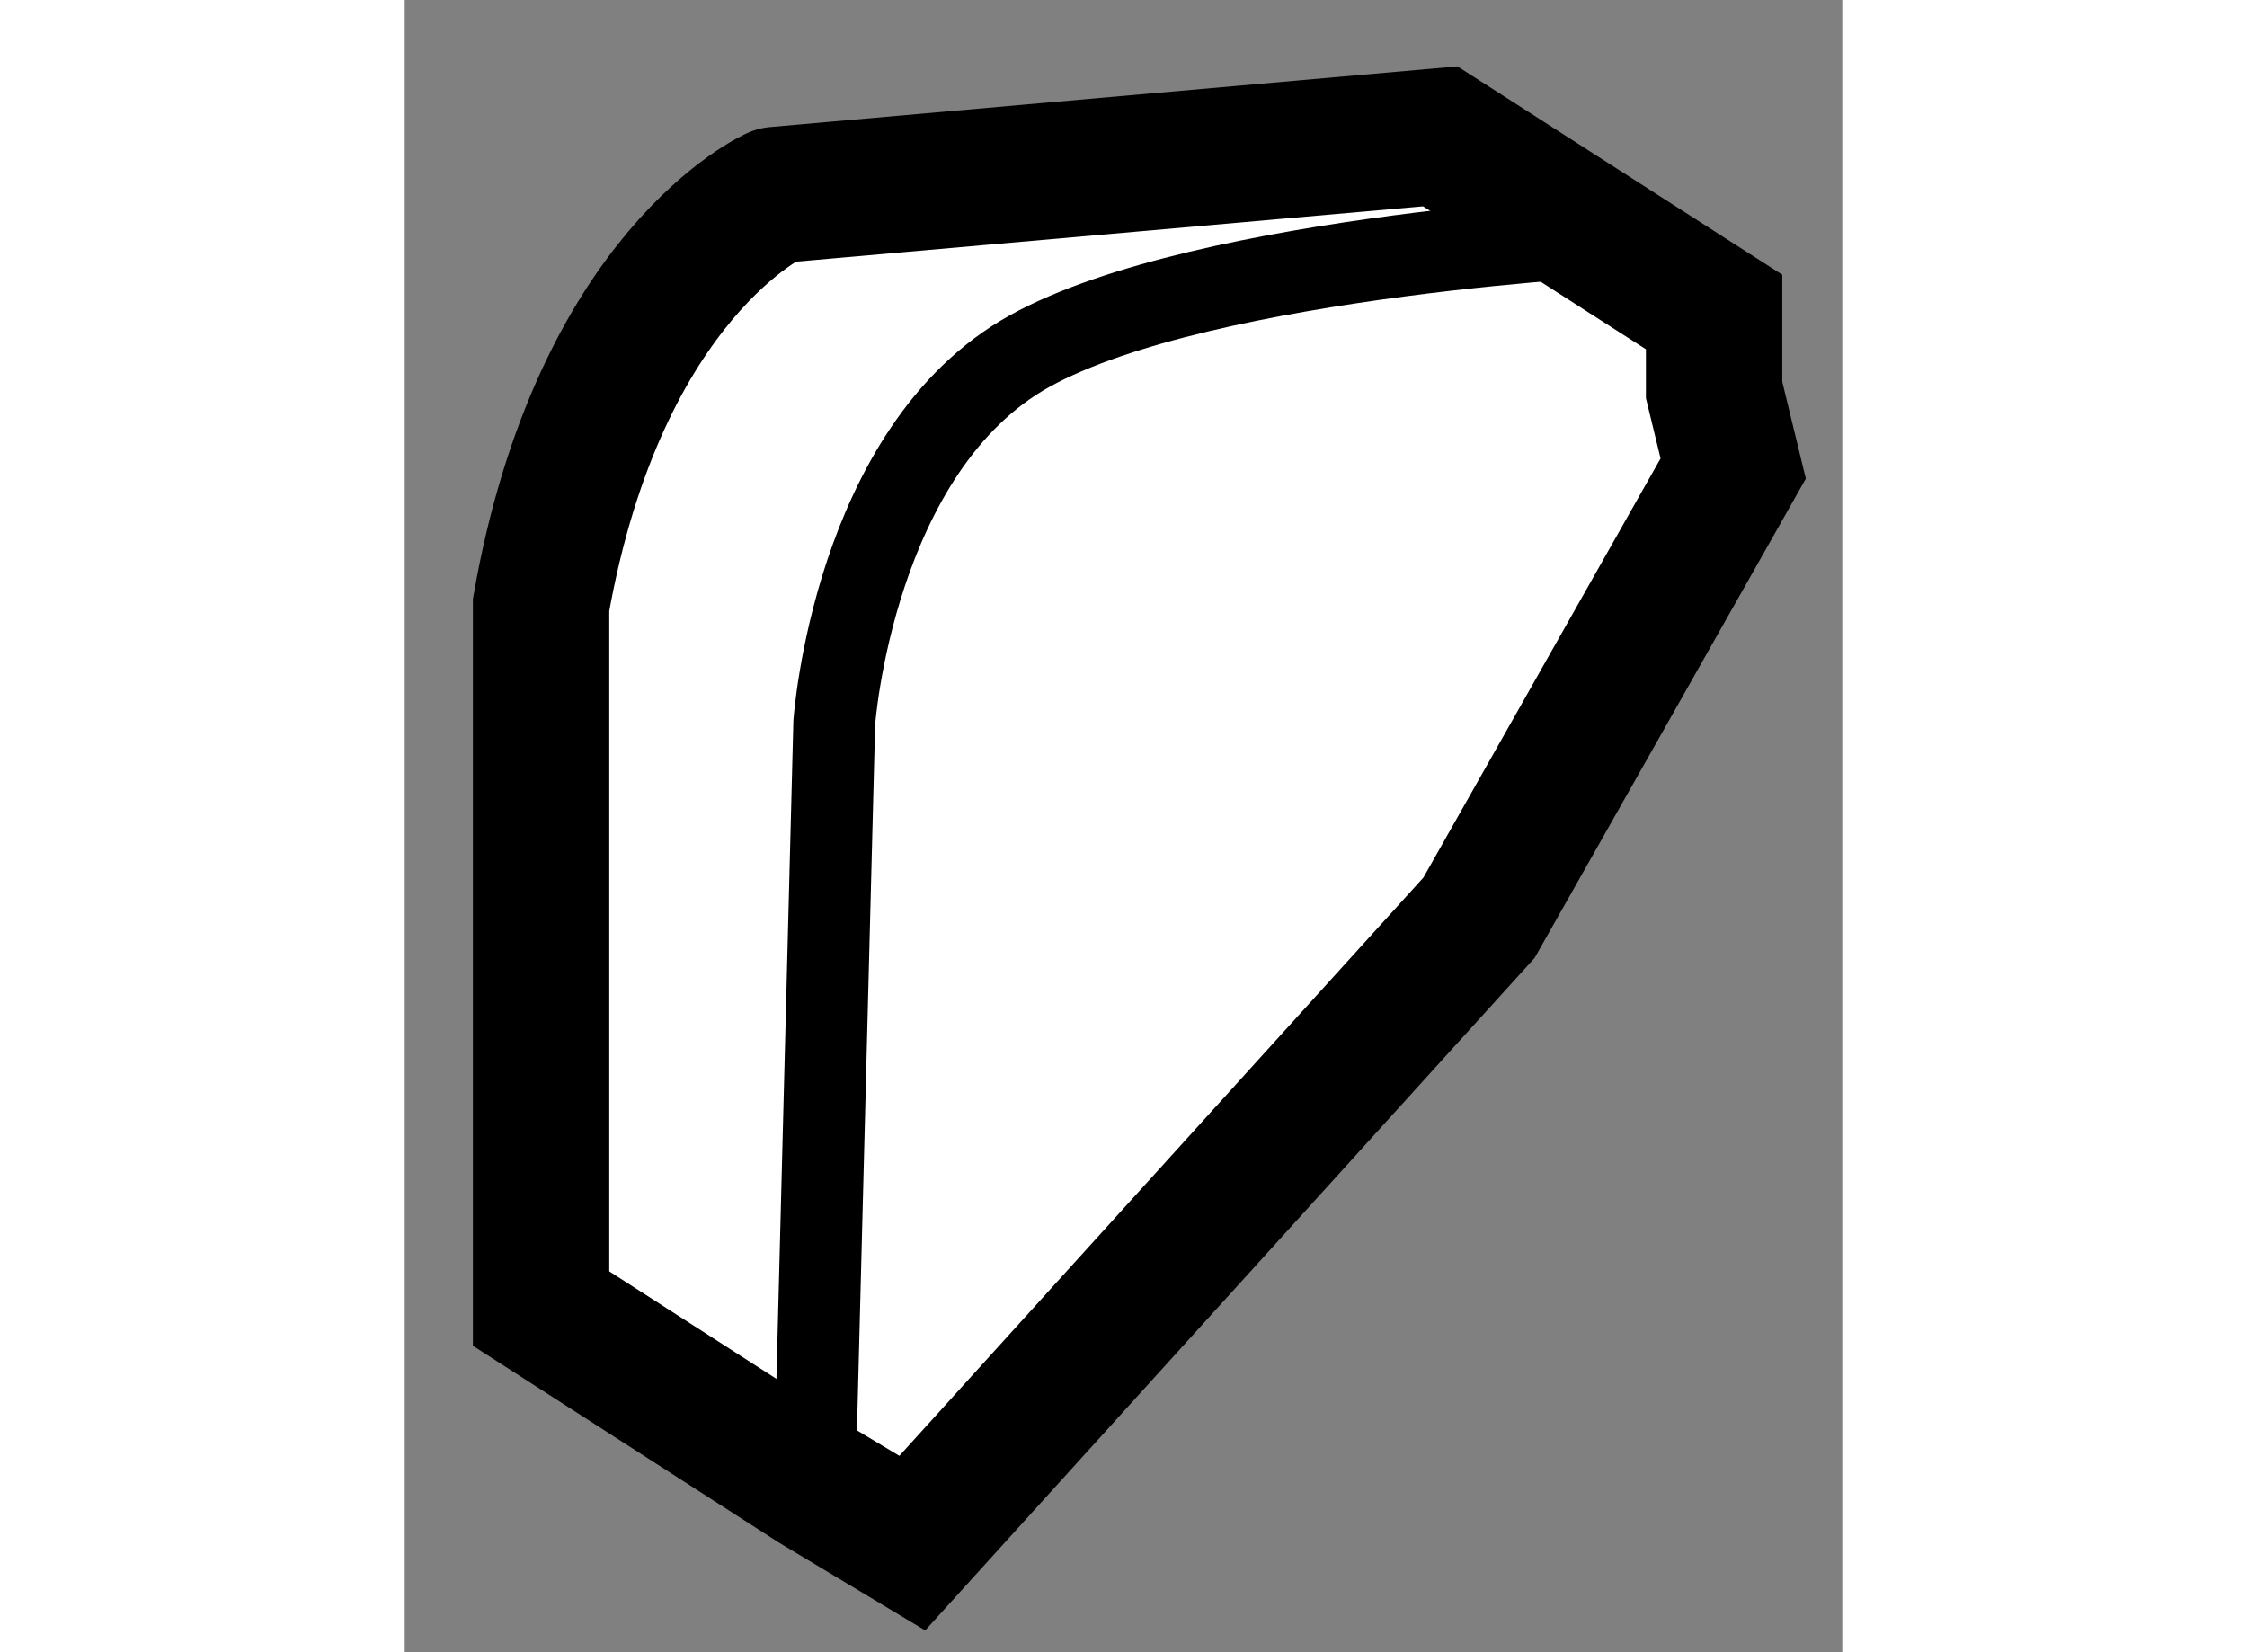
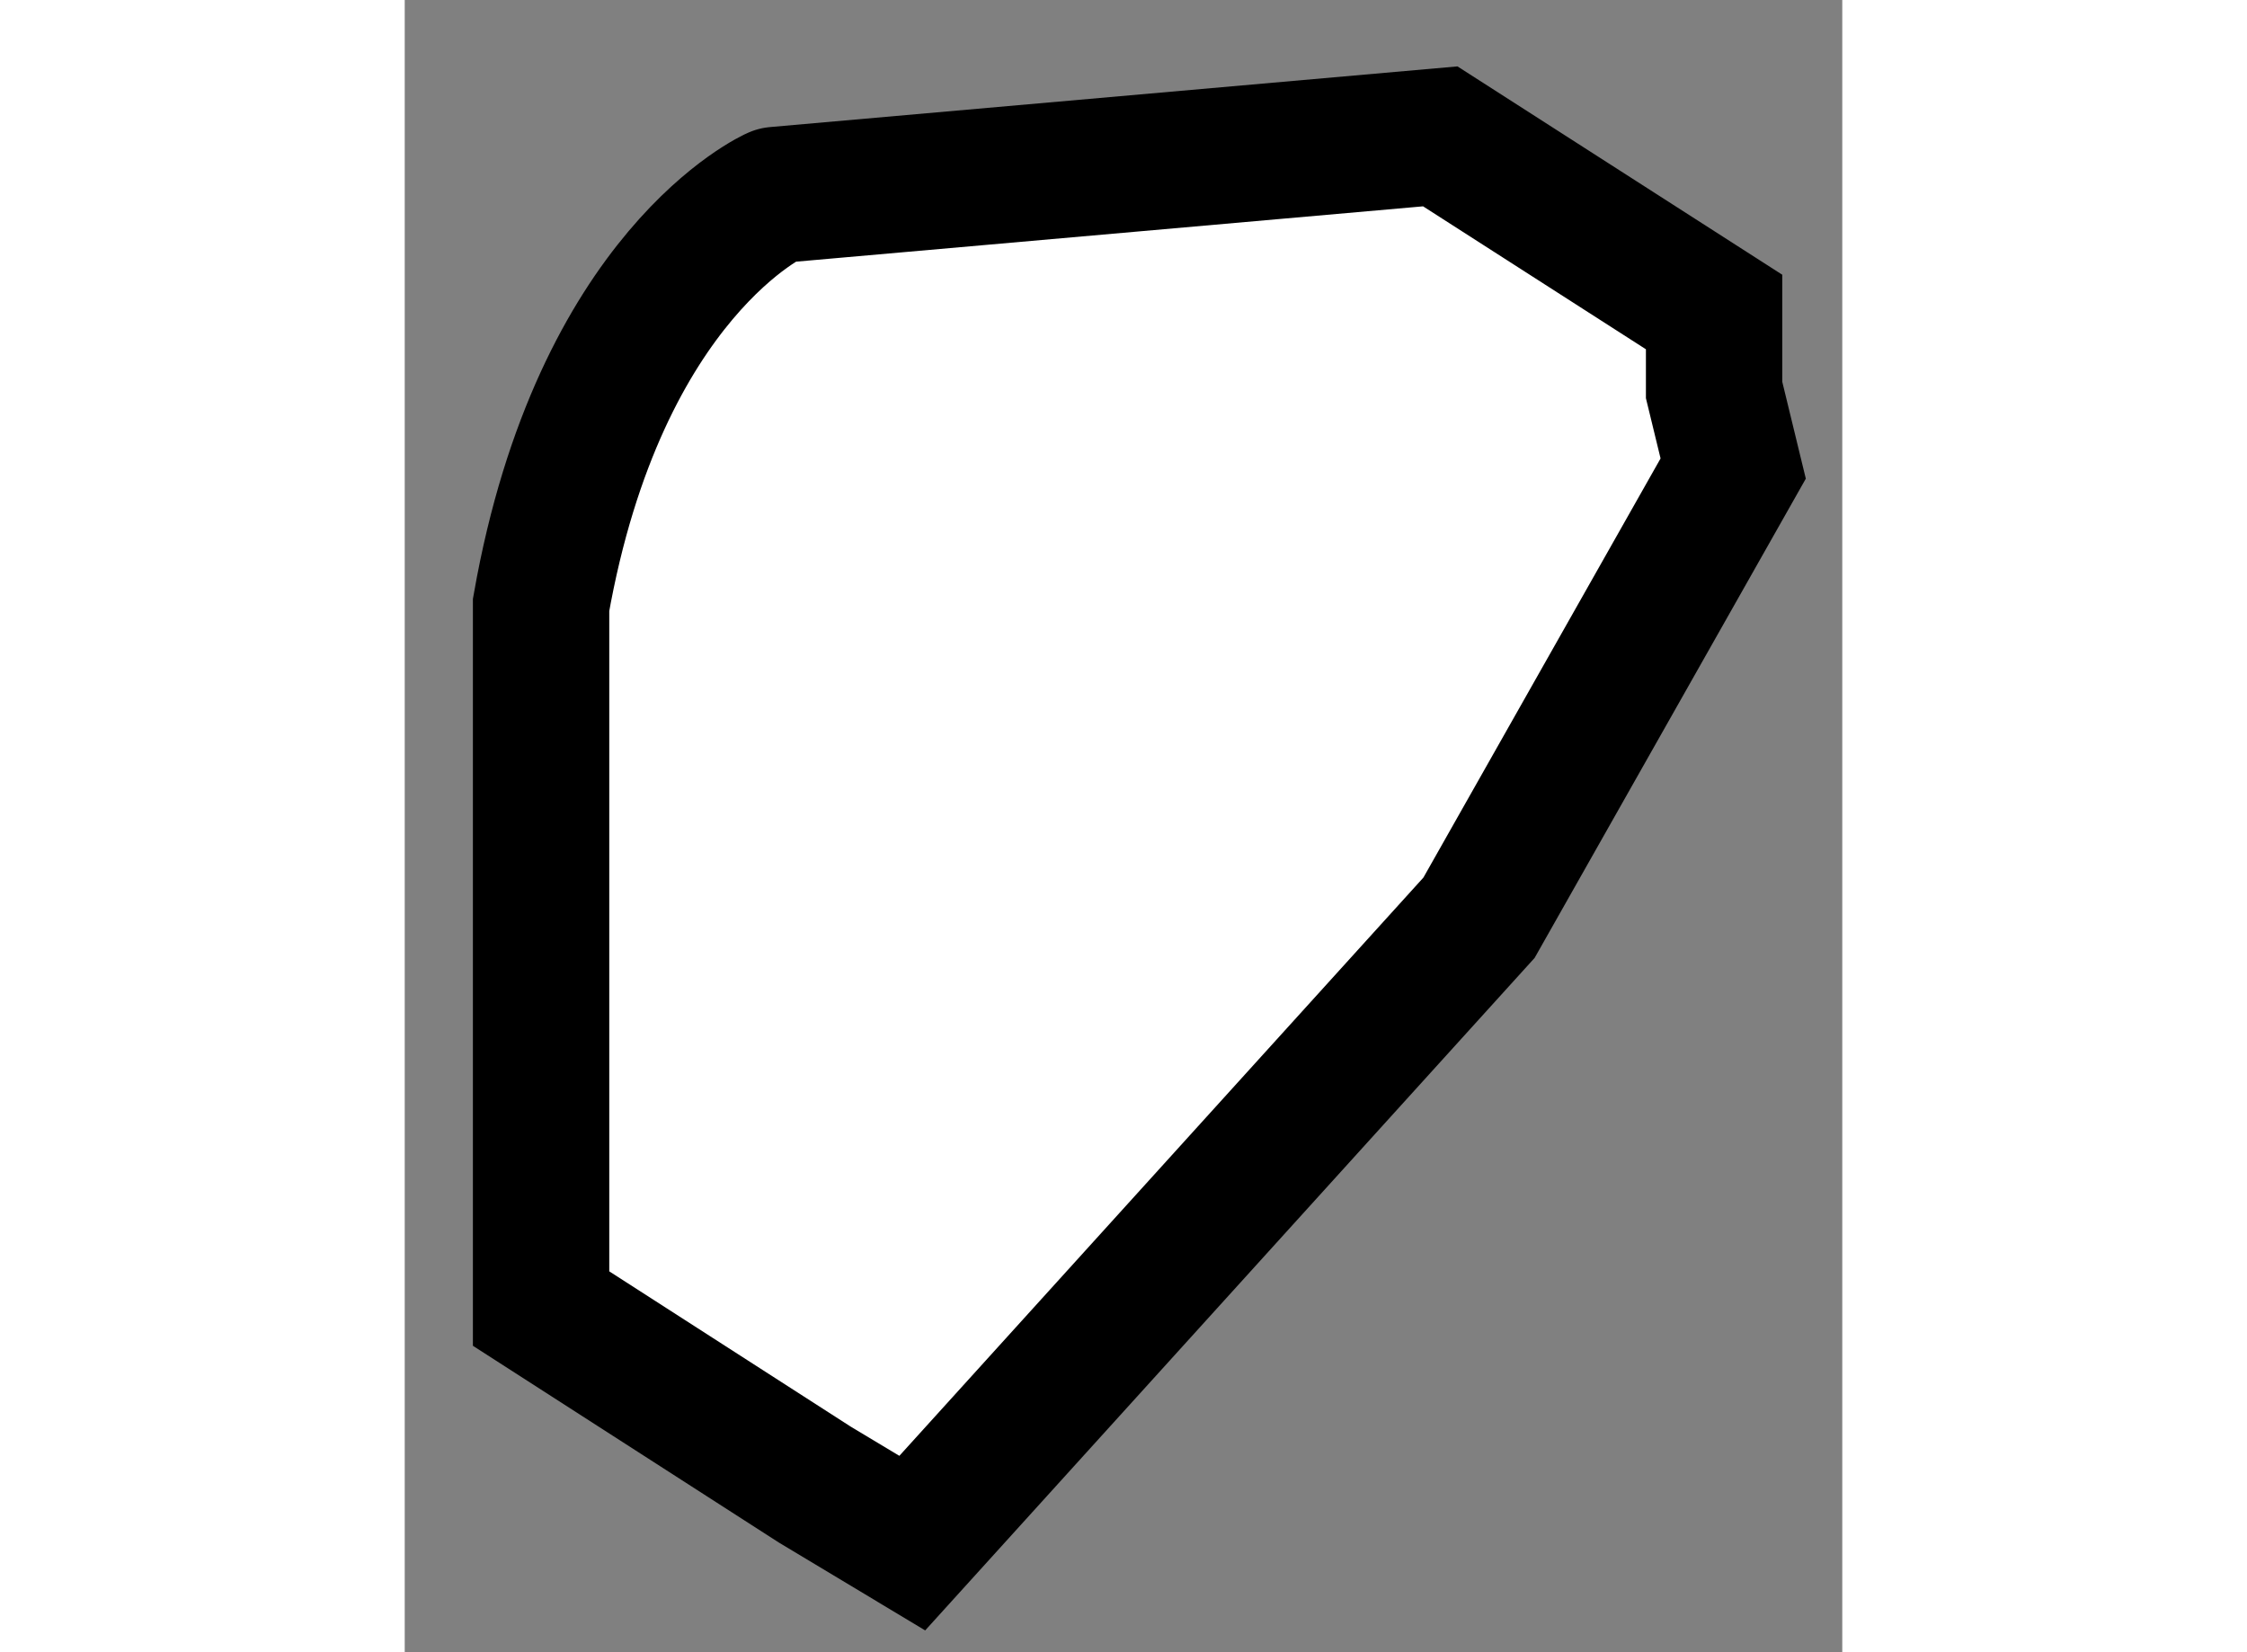
<svg xmlns="http://www.w3.org/2000/svg" version="1.1" x="0px" y="0px" width="244.8px" height="180px" viewBox="27.568 53.702 5.271 6.058" enable-background="new 0 0 244.8 180" xml:space="preserve">
  <rect x="27.568" y="53.702" width="5.271" height="6.058" fill="#808080" stroke="none" />
  <g>
    <path fill="#FFFFFF" stroke="#000000" stroke-width="0.5" d="M28.068,55.92v2.58l1.003,0.645l0.358,0.215l2.078-2.293l0.932-1.647    l-0.07-0.288v-0.286l-1.004-0.644l-2.436,0.215C28.929,54.416,28.283,54.703,28.068,55.92z" />
-     <path fill="none" stroke="#000000" stroke-width="0.3" d="M29.071,59.145l0.072-2.794c0,0,0.071-1.004,0.717-1.362    c0.645-0.357,2.221-0.429,2.221-0.429" />
  </g>
</svg>